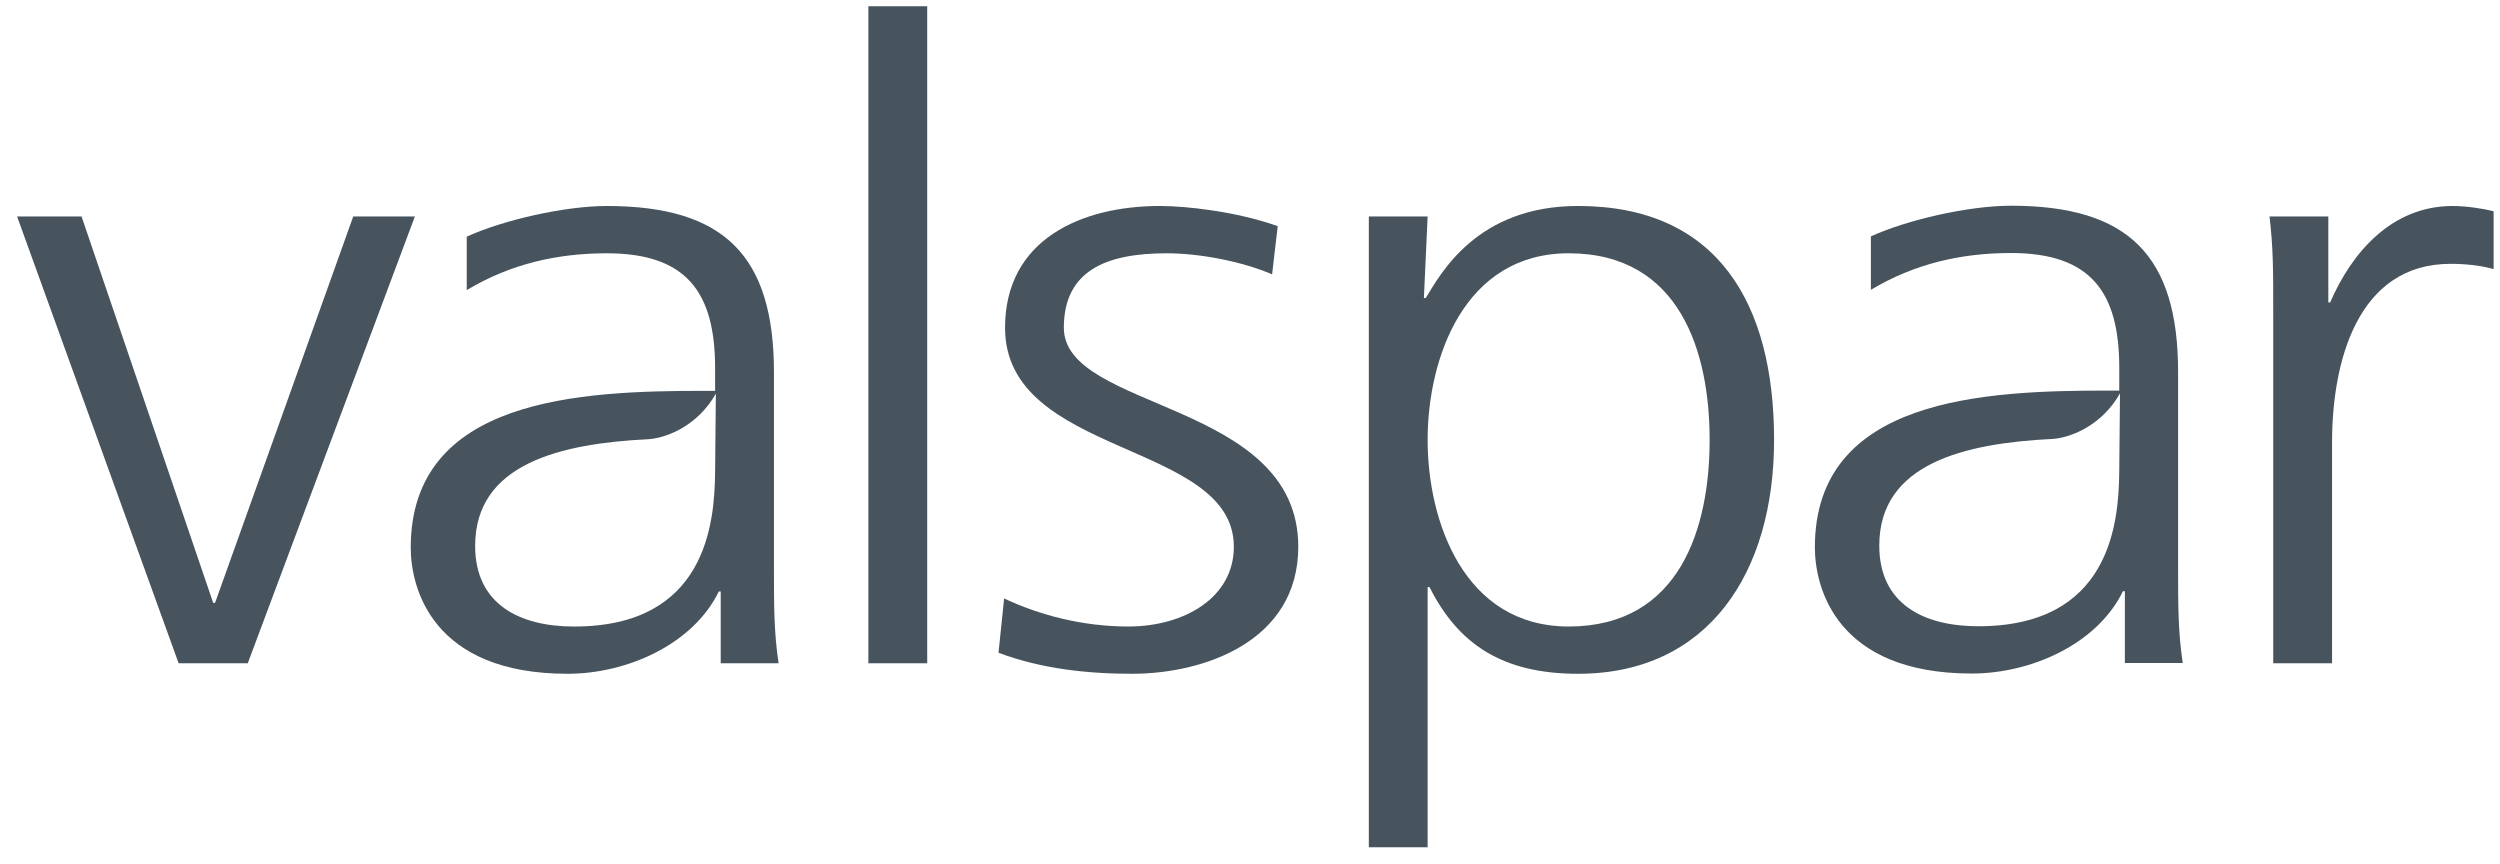
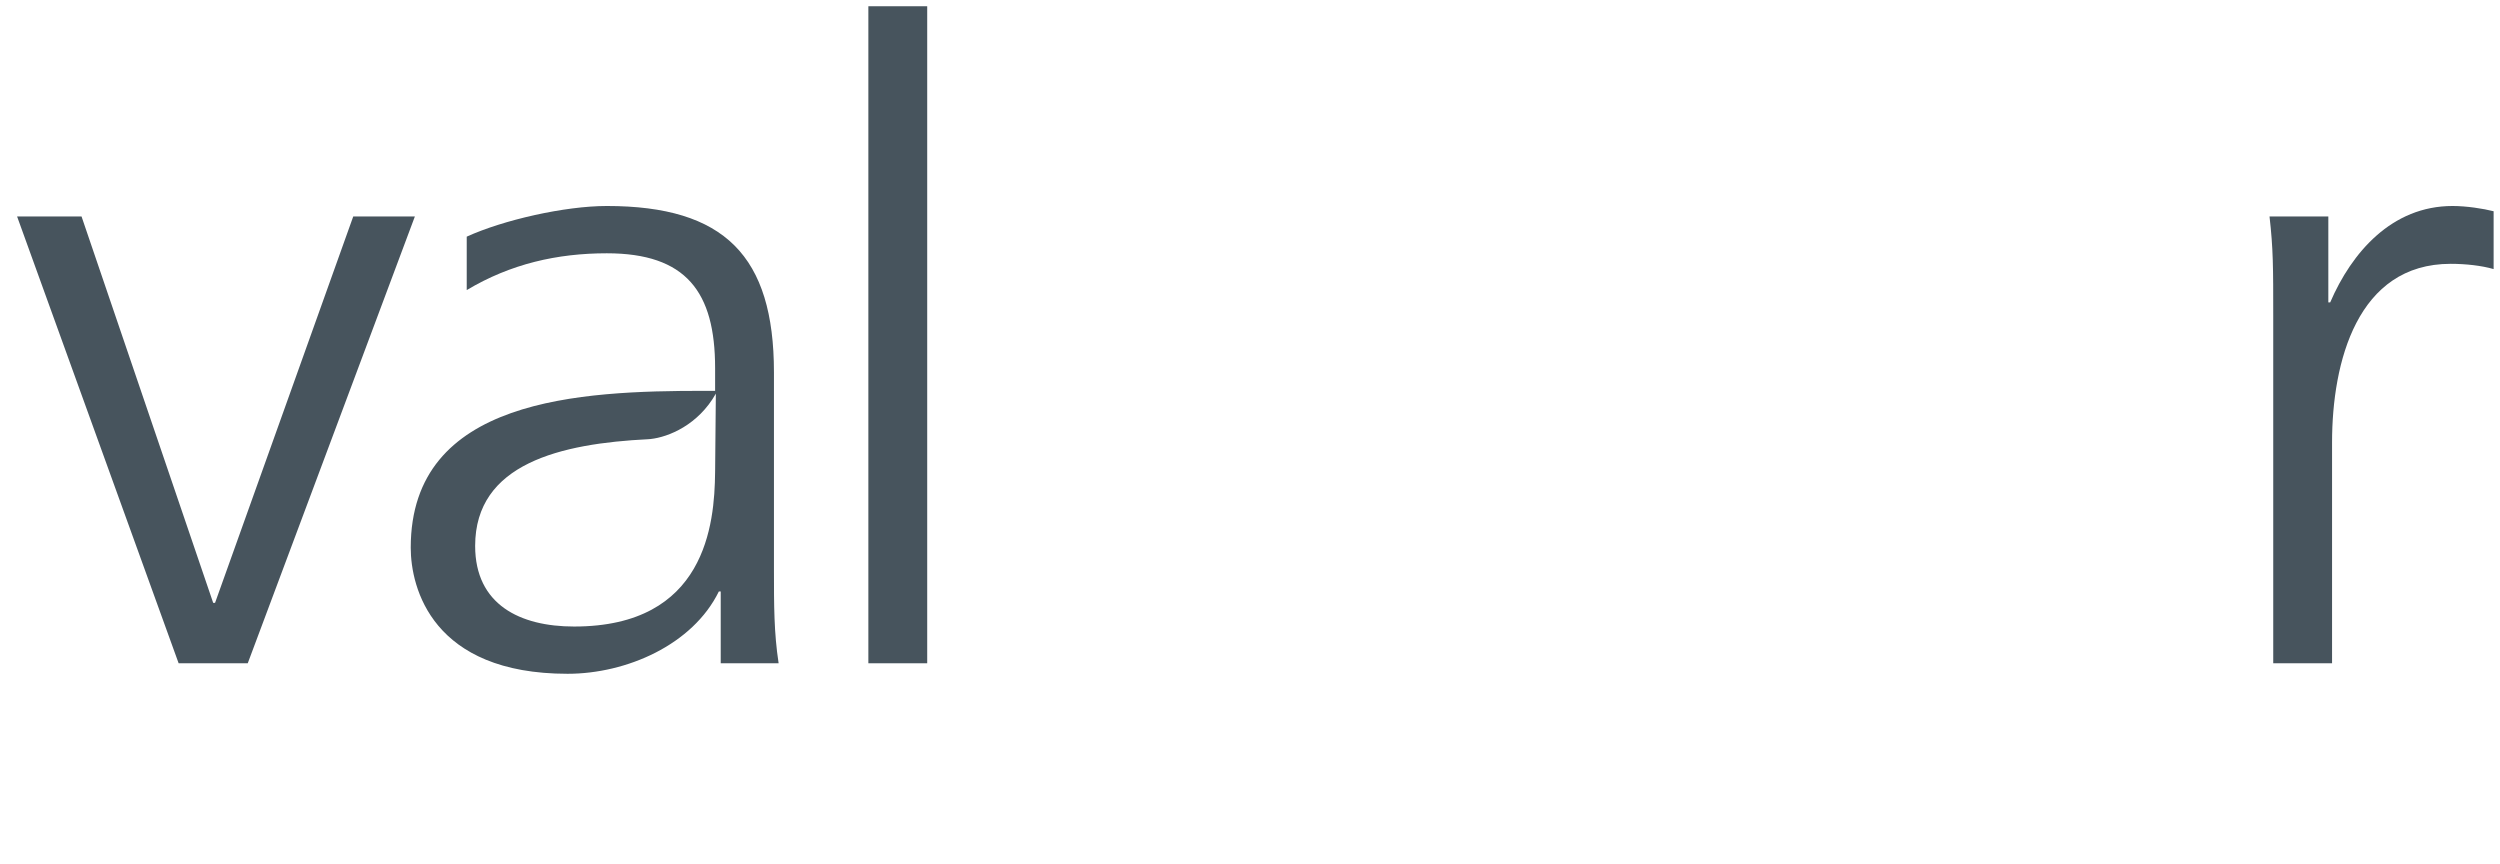
<svg xmlns="http://www.w3.org/2000/svg" width="136" height="47" viewBox="0 0 136 47" fill="none">
  <g id="Valspar">
    <path d="M13.477 36.083H9.718L0.93 11.777H4.436L11.597 32.795H11.699L19.216 11.777H22.569L13.477 36.083Z" fill="#47545D" />
    <path d="M47.239 0.34H50.44V36.082H47.239V0.34Z" fill="#47545D" />
-     <path d="M54.624 32.556C56.553 33.462 58.89 34.082 61.379 34.082C64.428 34.082 67.121 32.51 67.121 29.744C67.121 23.977 54.675 24.884 54.675 17.83C54.675 13.017 58.84 11.205 63.106 11.205C64.478 11.205 67.223 11.492 69.508 12.302L69.203 14.923C67.528 14.209 65.241 13.779 63.462 13.779C60.16 13.779 57.873 14.732 57.873 17.83C57.873 22.358 70.626 21.786 70.626 29.744C70.626 34.892 65.494 36.654 61.582 36.654C59.093 36.654 56.605 36.369 54.319 35.51L54.624 32.556Z" fill="#47545D" />
-     <path d="M74.464 11.777H77.663L77.46 16.21H77.563C78.376 14.875 80.356 11.205 85.843 11.205C93.463 11.205 96.51 16.544 96.51 23.93C96.51 31.127 92.954 36.654 85.843 36.654C81.779 36.654 79.341 35.082 77.766 31.936H77.663V46.092H74.464V11.777ZM85.334 13.779C79.644 13.779 77.663 19.498 77.663 23.93C77.663 28.363 79.644 34.082 85.334 34.082C91.43 34.082 93.004 28.648 93.004 23.93C93.004 19.213 91.43 13.779 85.334 13.779Z" fill="#47545D" />
    <path d="M123.664 17.211C123.664 14.543 123.664 13.541 123.462 11.777H126.661V16.449H126.763C127.932 13.732 130.116 11.206 133.417 11.206C134.18 11.206 135.094 11.349 135.653 11.492V14.638C134.993 14.447 134.13 14.352 133.314 14.352C128.236 14.352 126.864 19.689 126.864 24.073V36.083H123.664V17.211Z" fill="#47545D" />
    <path d="M39.207 32.175H39.106C37.684 35.082 34.077 36.654 30.878 36.654C23.512 36.654 22.344 31.984 22.344 29.793C22.344 21.643 31.588 21.262 38.293 21.262H38.902V20.023C38.902 15.877 37.328 13.779 33.011 13.779C30.318 13.779 27.779 14.352 25.39 15.781V12.874C27.373 11.968 30.724 11.206 33.011 11.206C39.412 11.206 42.103 13.923 42.103 20.262V30.985C42.103 32.938 42.103 34.416 42.357 36.083H39.207V32.175ZM38.903 25.575L38.942 21.414C37.984 23.116 36.37 23.776 35.388 23.883L35.269 23.893C30.5 24.128 25.848 25.217 25.848 29.697C25.848 32.891 28.287 34.083 31.233 34.083C38.398 34.083 38.872 28.497 38.901 25.704L38.903 25.575Z" fill="#47545D" />
-     <path d="M115.491 32.16C114.069 35.068 110.462 36.64 107.263 36.64C99.897 36.64 98.729 31.97 98.729 29.778C98.729 21.628 107.973 21.247 114.678 21.247H115.288V20.008C115.288 15.862 113.713 13.764 109.396 13.764C106.703 13.764 104.165 14.337 101.776 15.766V12.859C103.758 11.953 107.11 11.191 109.396 11.191C115.797 11.191 118.489 13.908 118.489 20.247V30.97C118.489 32.923 118.489 34.401 118.742 36.069H115.593V32.16H115.491ZM115.288 25.56L115.327 21.399C114.369 23.1 112.755 23.762 111.773 23.869L111.654 23.878C106.885 24.114 102.233 25.203 102.233 29.682C102.233 32.876 104.672 34.068 107.618 34.068C114.783 34.068 115.257 28.482 115.286 25.689L115.288 25.56Z" fill="#47545D" />
  </g>
</svg>